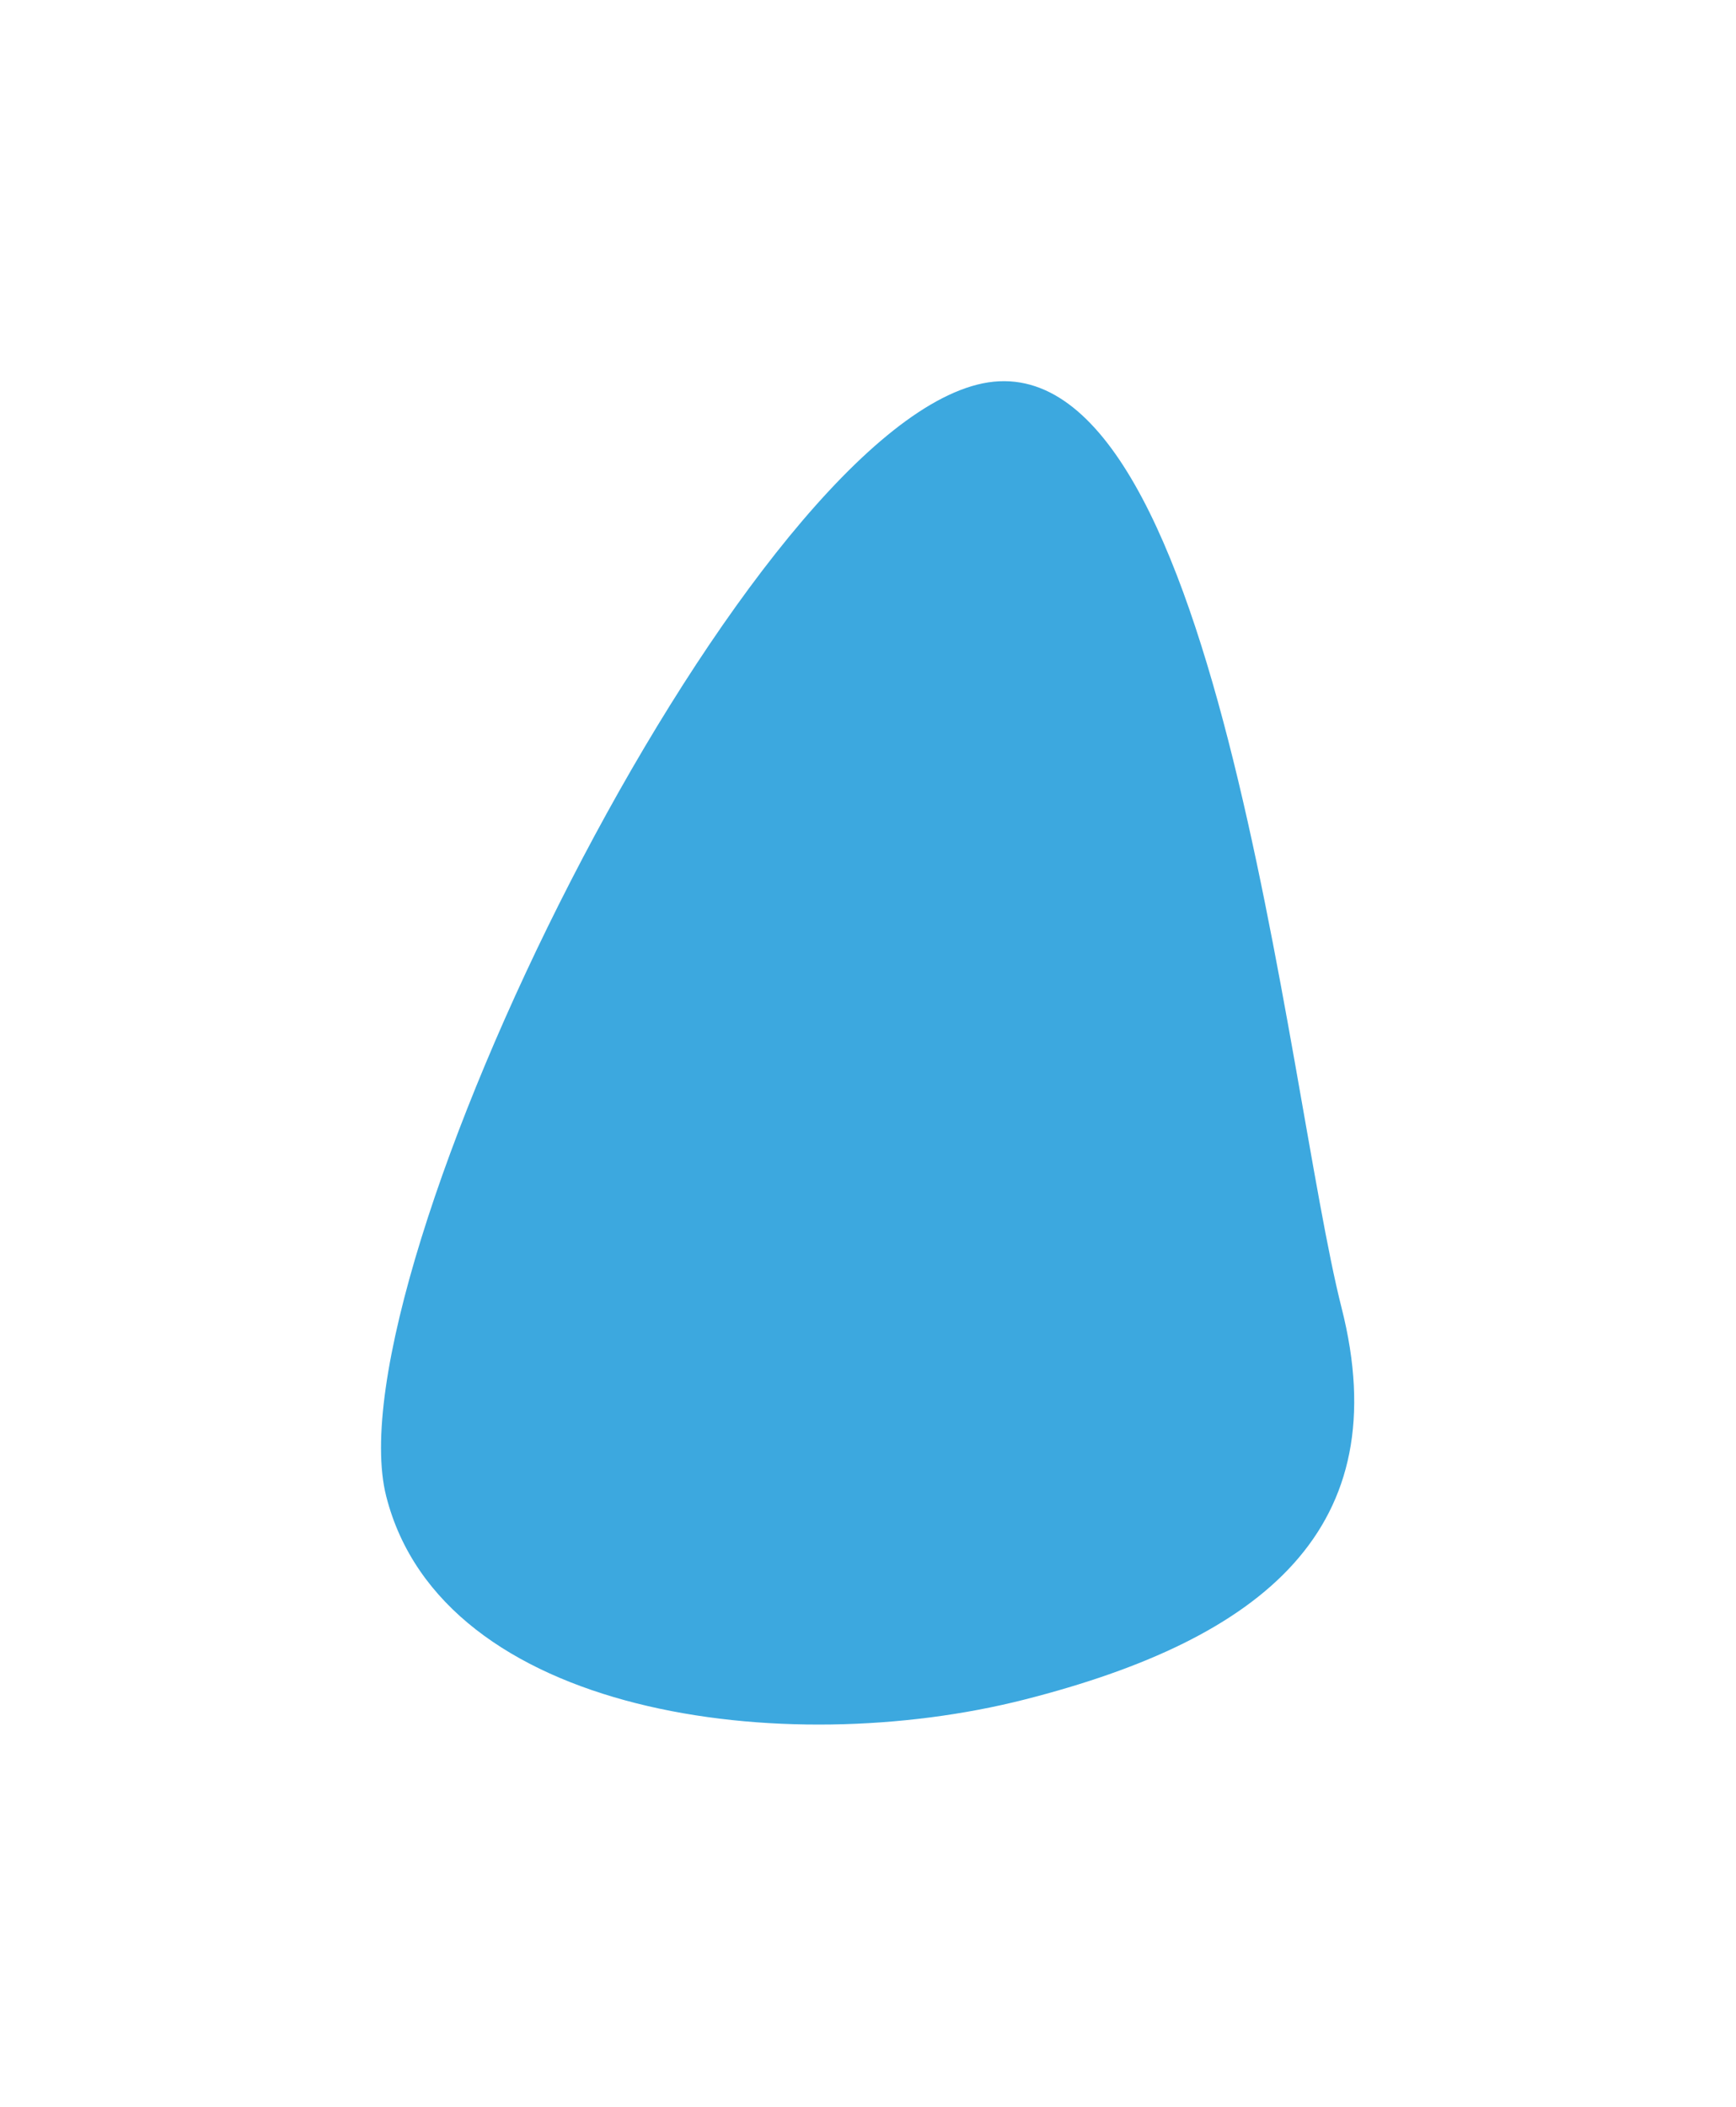
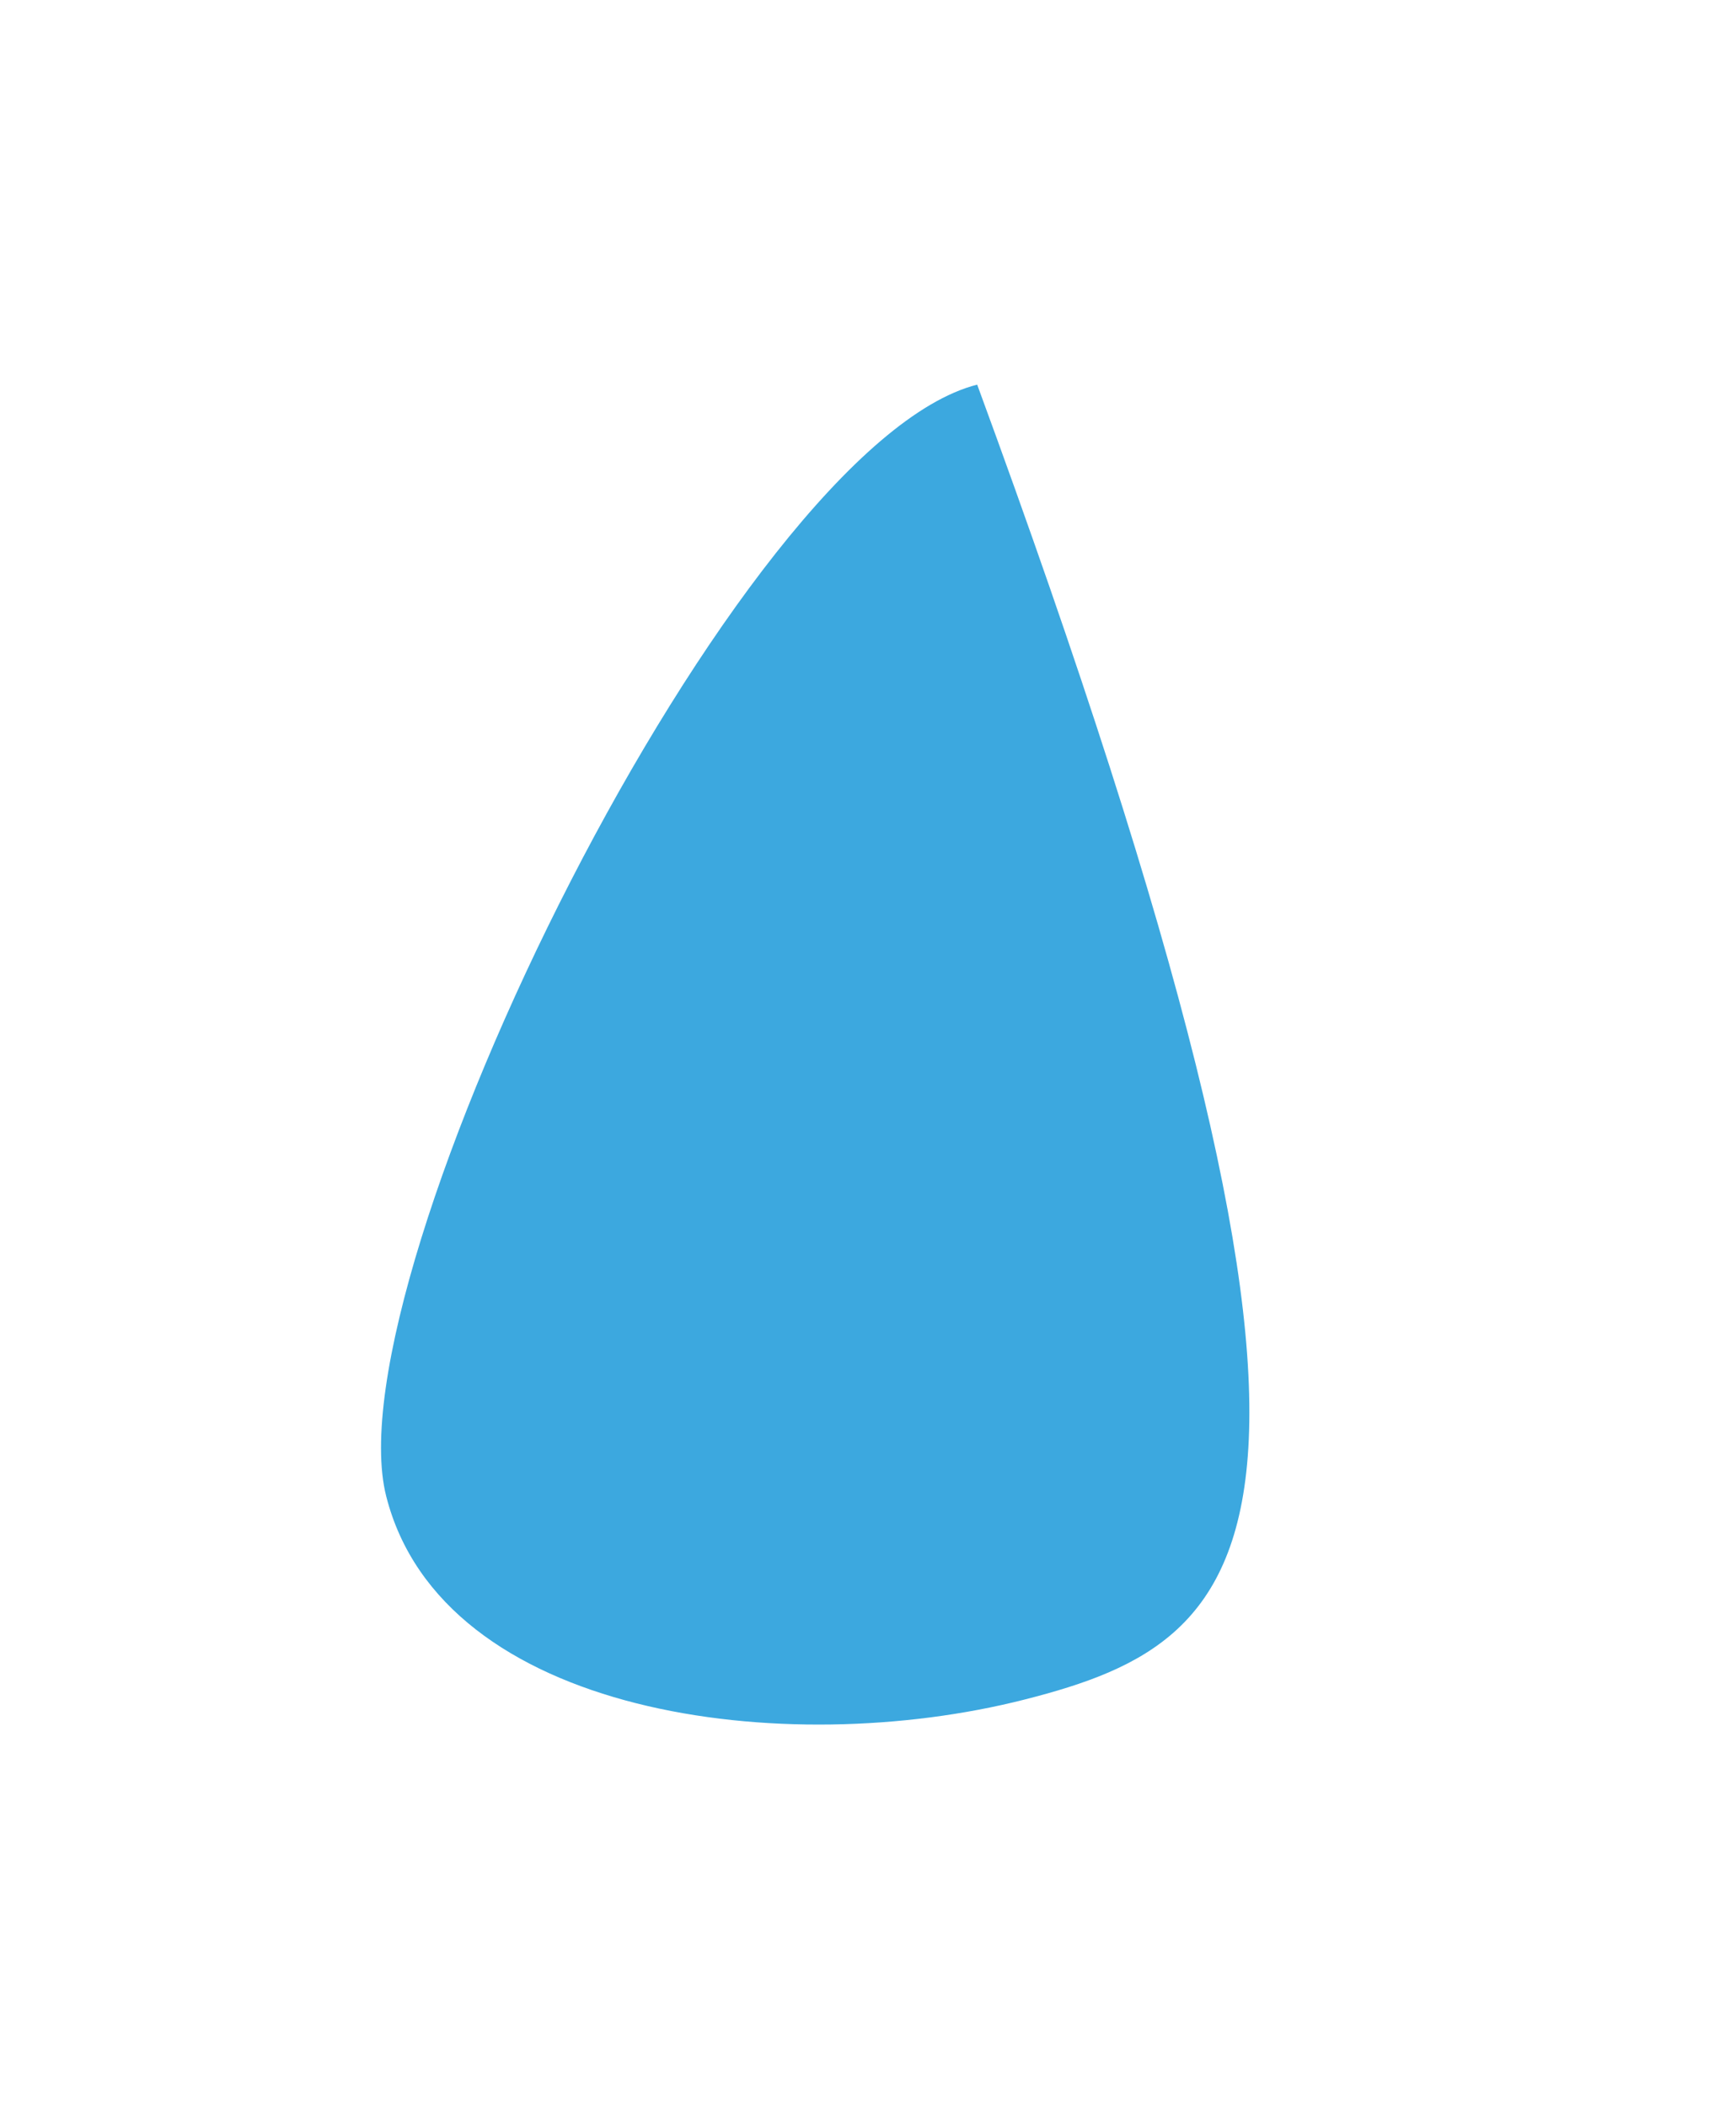
<svg xmlns="http://www.w3.org/2000/svg" width="600" height="728" viewBox="0 0 600 728" fill="none">
  <g filter="url(#filter0_f_14060_3259)">
-     <path d="M337.736 132.882C420.602 111.805 444.372 375.794 463.674 451.809C482.976 527.823 436.959 566.085 354.093 587.161C271.227 608.238 152.787 592.941 133.485 516.927C114.183 440.913 254.871 153.958 337.736 132.882Z" fill="#3CA8DF" />
+     <path d="M337.736 132.882C482.976 527.823 436.959 566.085 354.093 587.161C271.227 608.238 152.787 592.941 133.485 516.927C114.183 440.913 254.871 153.958 337.736 132.882Z" fill="#3CA8DF" />
  </g>
  <defs>
    <filter id="filter0_f_14060_3259" x="-0.001" y="-1.52588e-05" width="599.737" height="727.489" filterUnits="userSpaceOnUse" color-interpolation-filters="sRGB">
      <feFlood flood-opacity="0" result="BackgroundImageFix" />
      <feBlend mode="normal" in="SourceGraphic" in2="BackgroundImageFix" result="shape" />
      <feGaussianBlur stdDeviation="65.844" result="effect1_foregroundBlur_14060_3259" />
    </filter>
  </defs>
</svg>